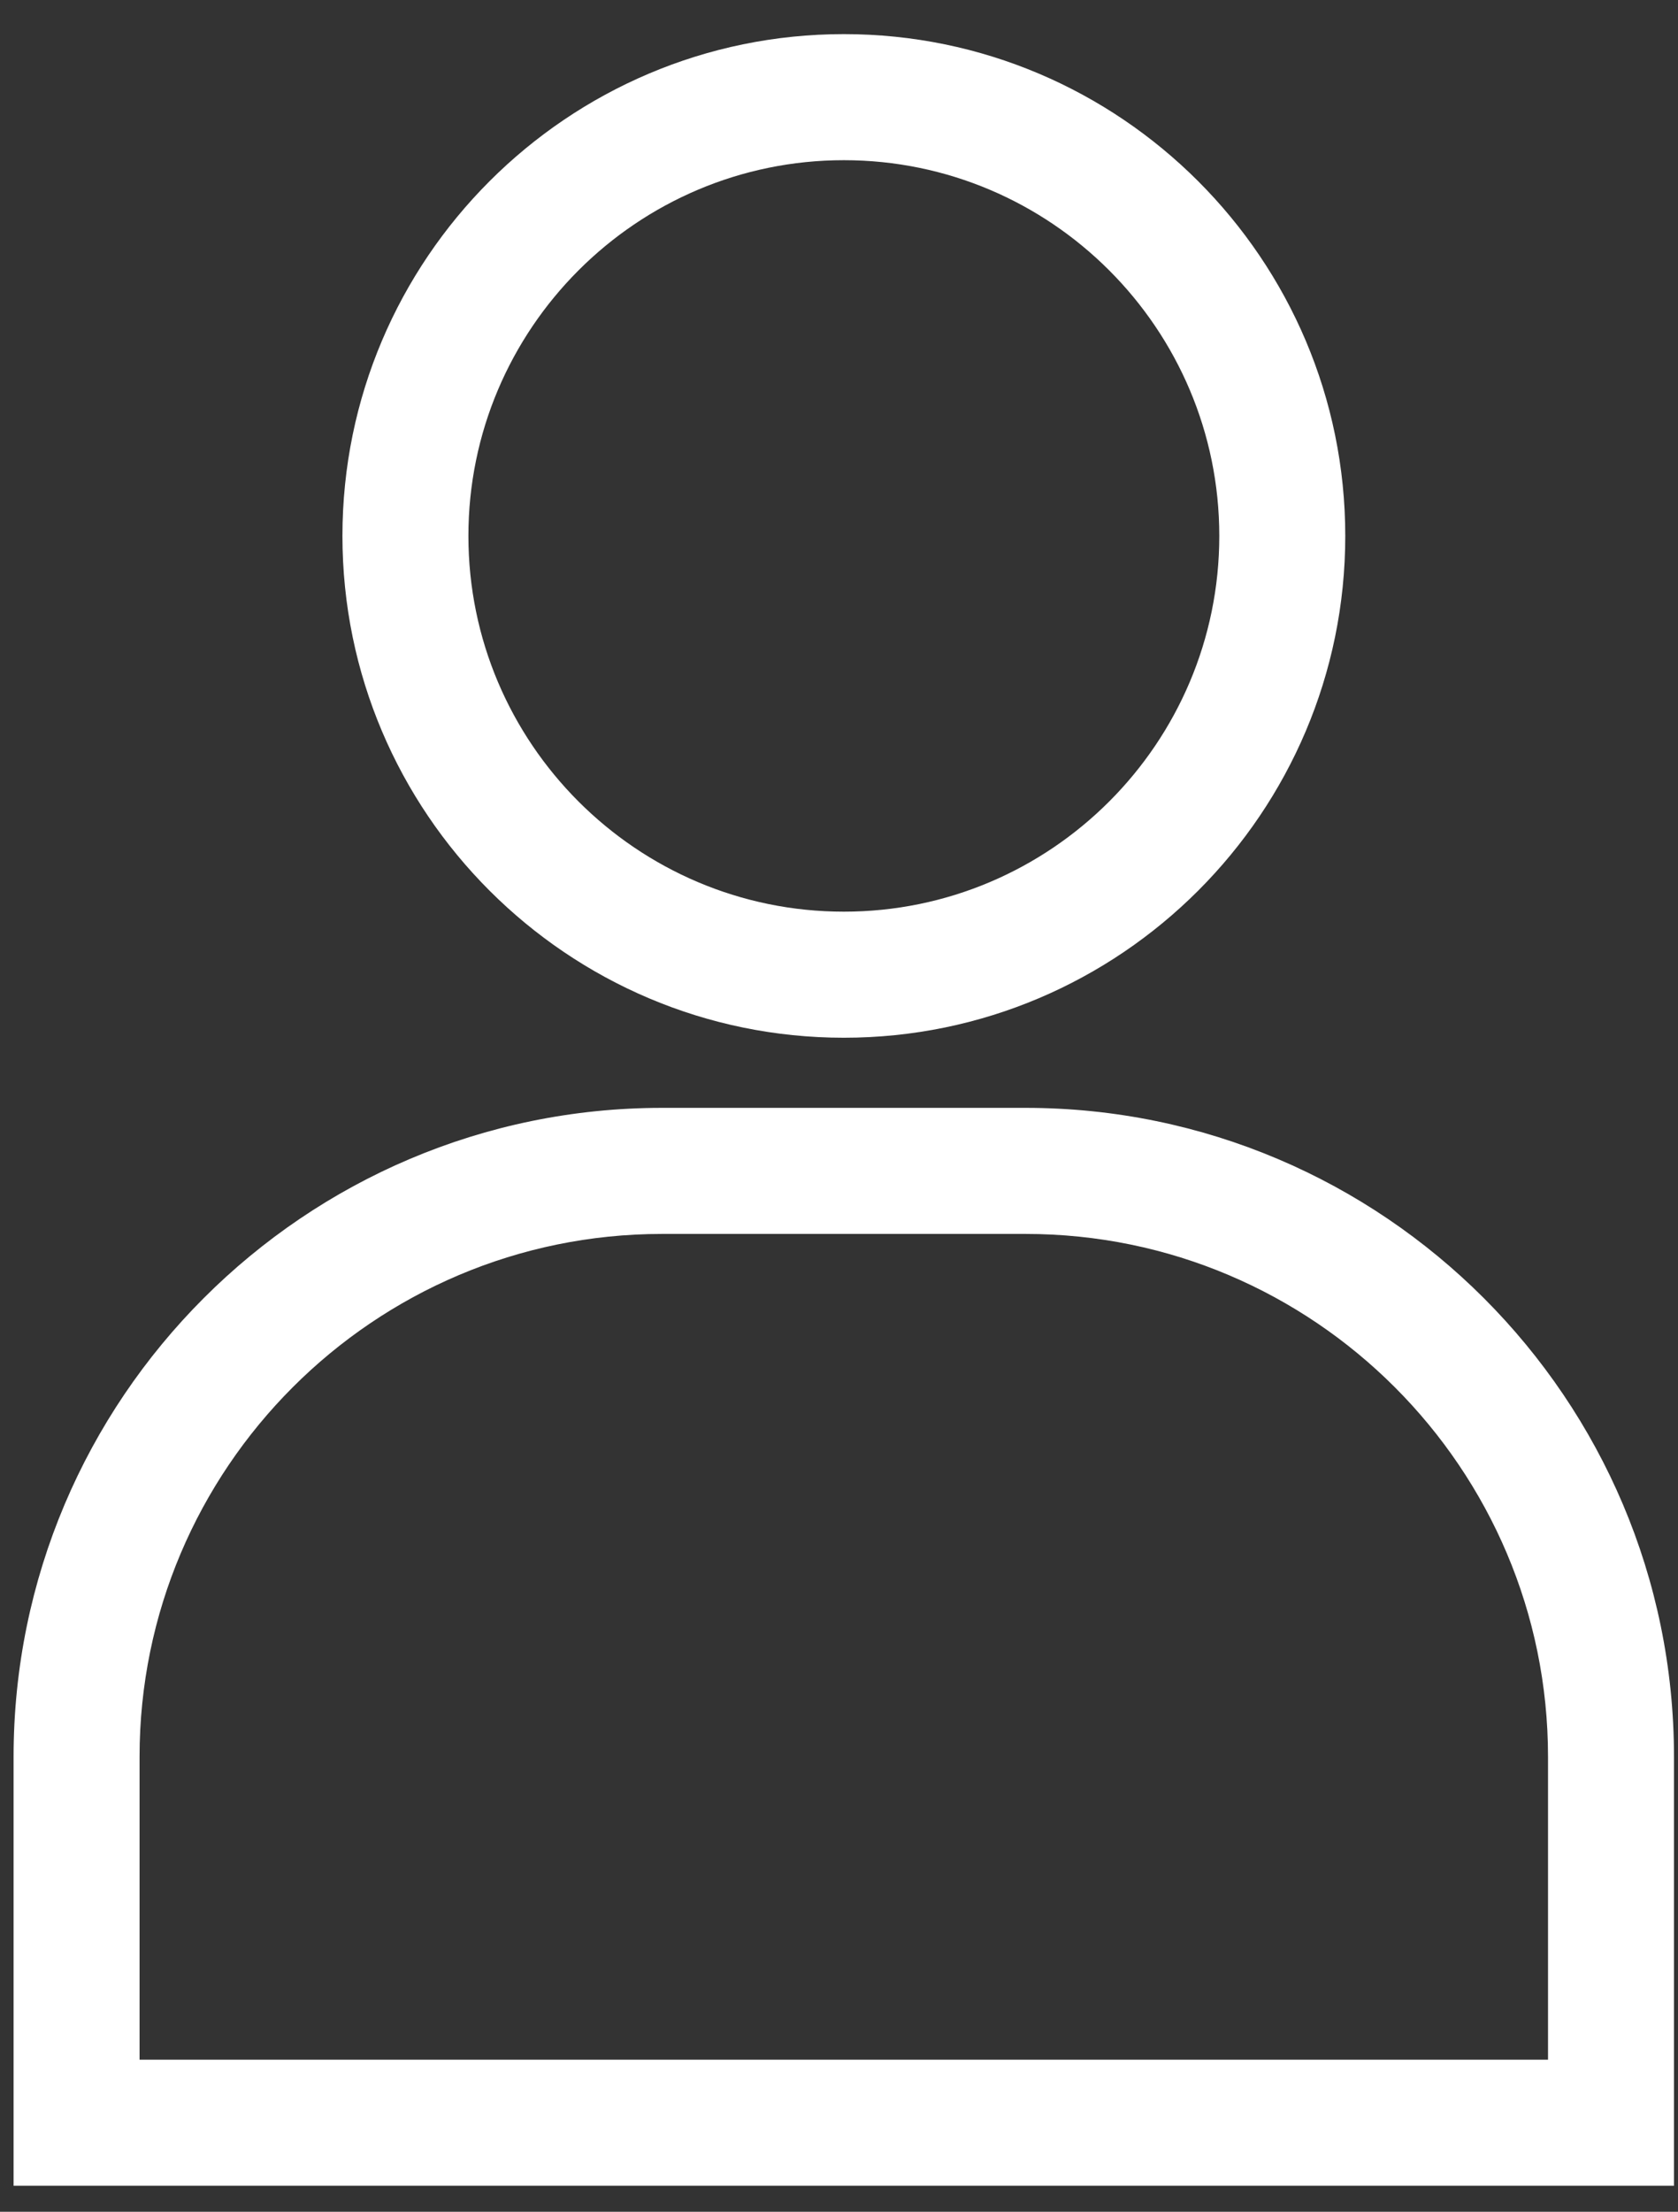
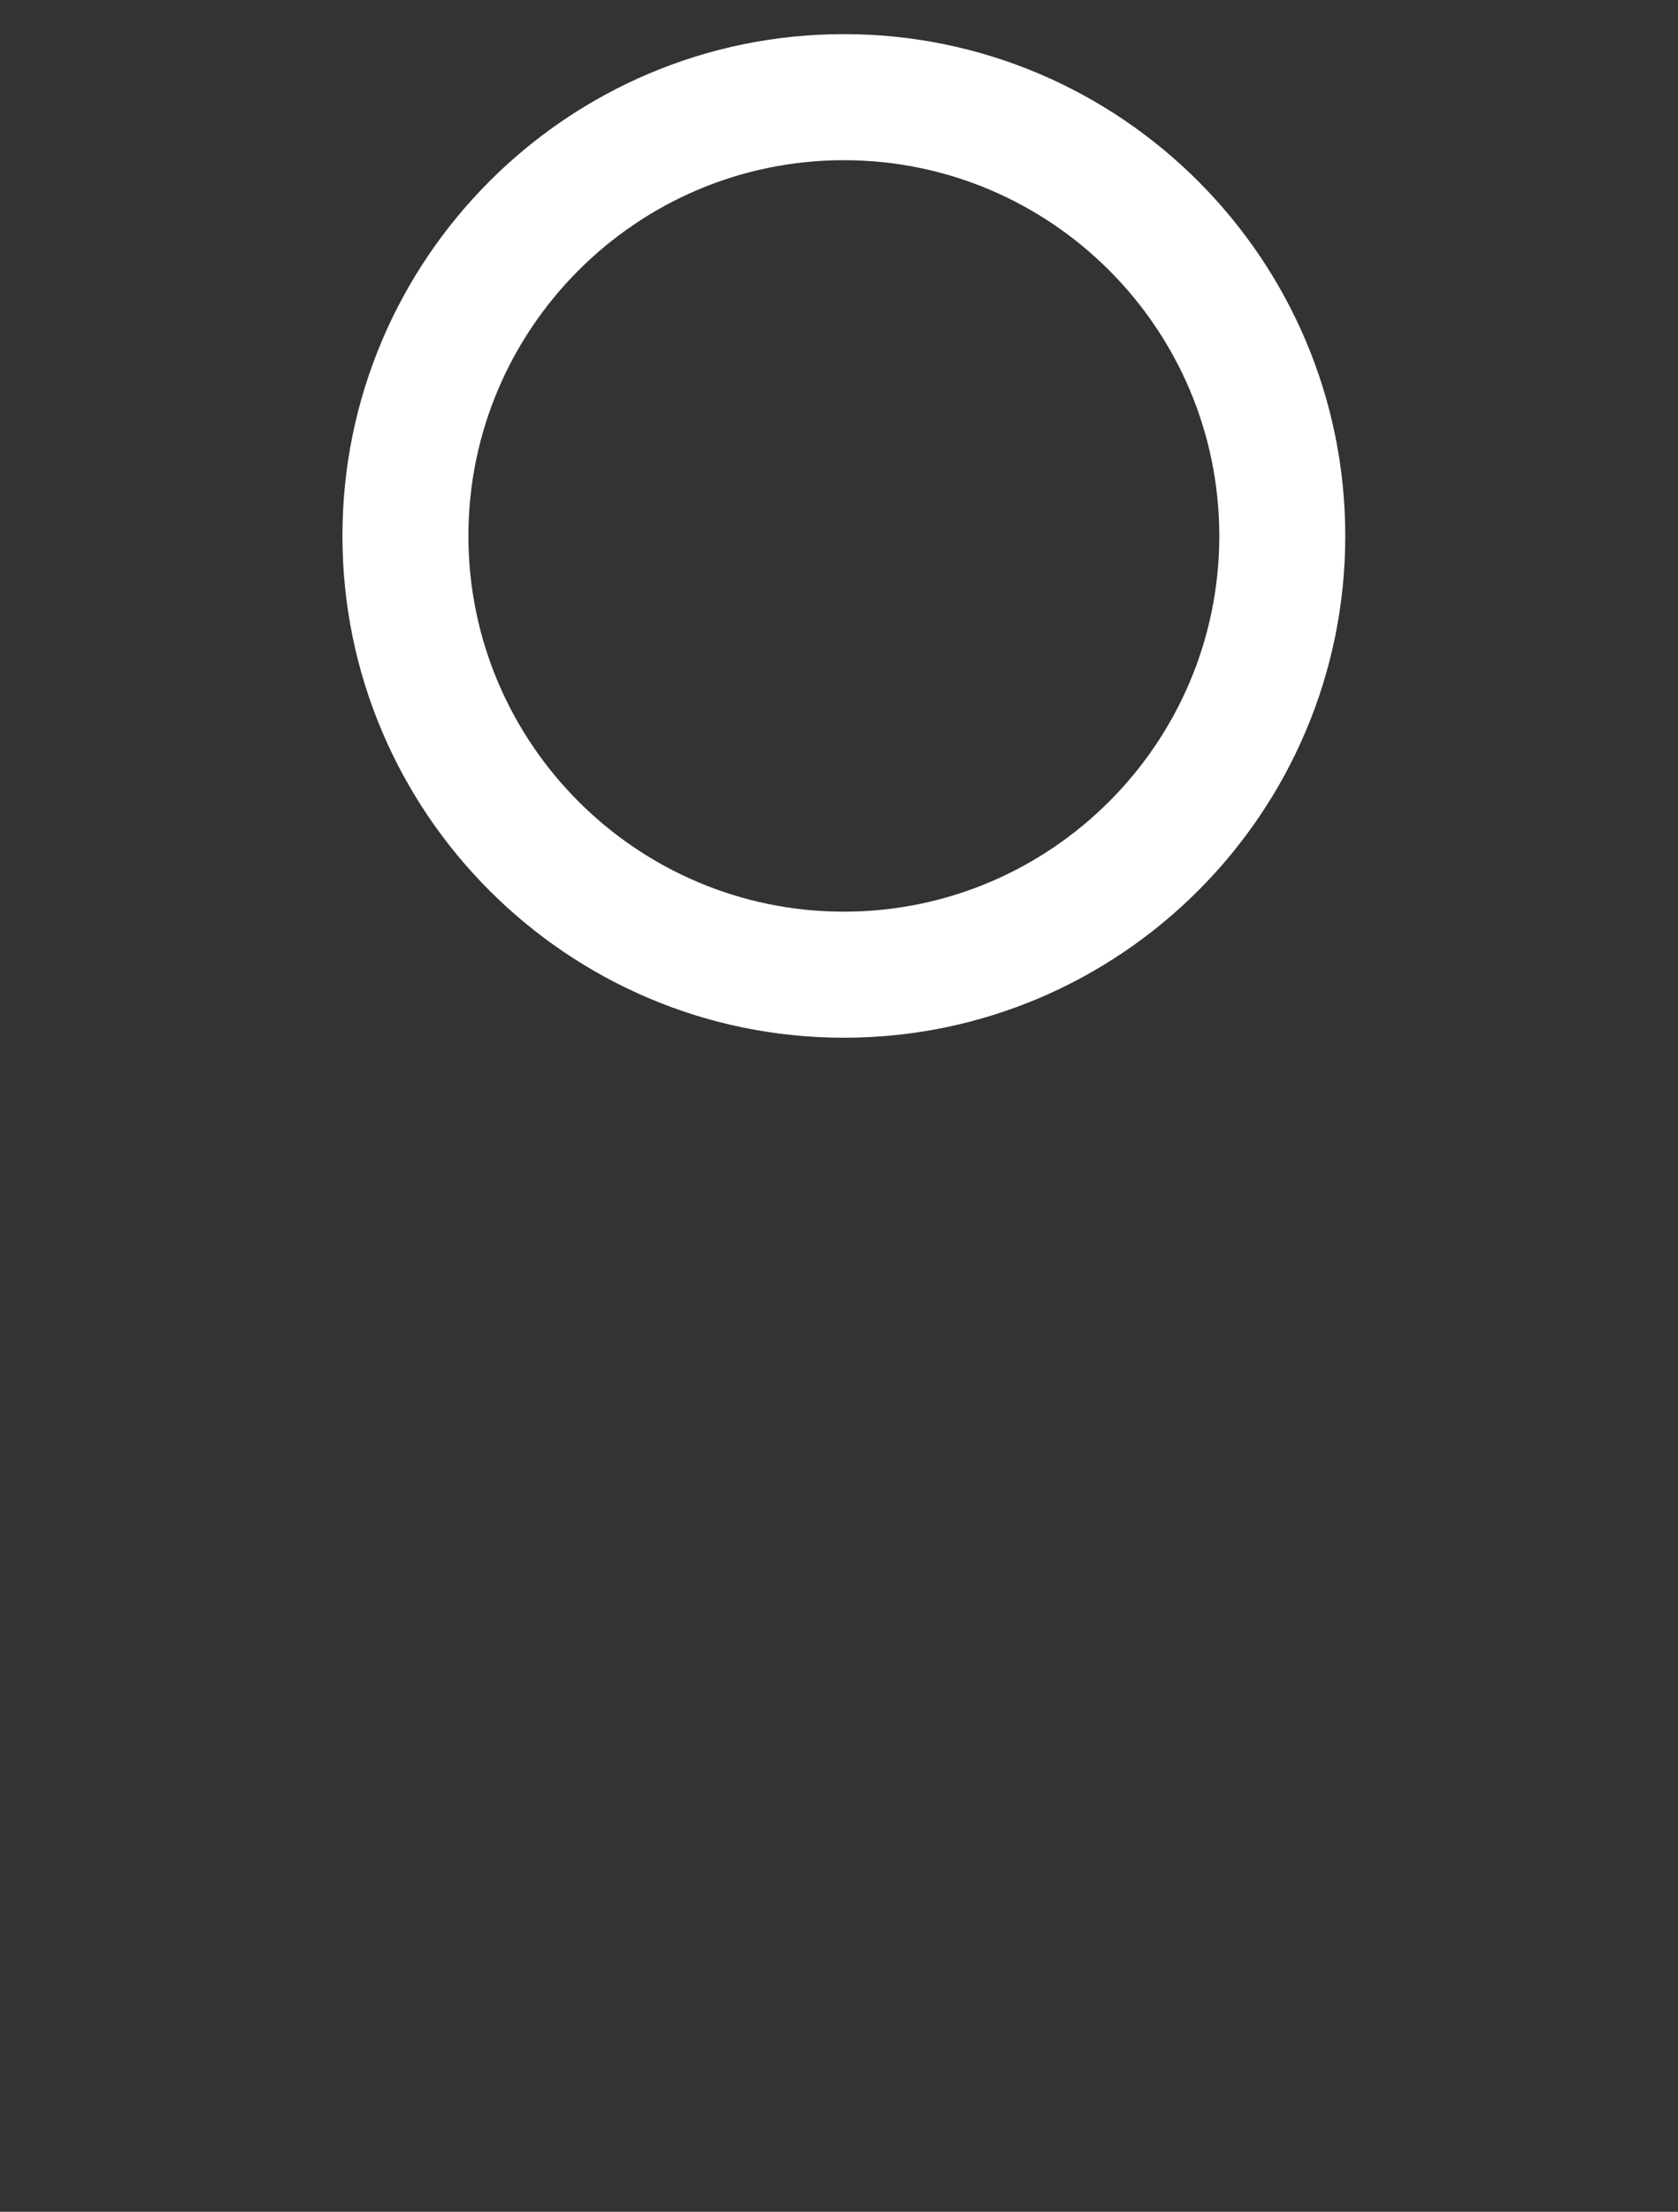
<svg xmlns="http://www.w3.org/2000/svg" width="41" height="54" viewBox="0 0 41 54" fill="none">
  <rect x="0" y="0" width="41" height="54" fill="#333333" stroke="none" />
-   <path d="M25.059 27.048H16.176C7.44 27.048 0.332 34.155 0.332 42.891V53.365H40.902V42.891C40.902 34.155 33.794 27.048 25.059 27.048ZM3.41 50.287V42.891C3.41 35.852 9.137 30.126 16.176 30.126H25.059C32.097 30.126 37.824 35.852 37.824 42.891V50.287H3.41Z" fill="white" />
  <path d="M20.619 0.833C13.864 0.833 8.367 6.33 8.367 13.085C8.367 19.84 13.864 25.336 20.619 25.336C27.374 25.336 32.87 19.84 32.87 13.085C32.87 6.33 27.374 0.833 20.619 0.833ZM20.619 22.258C15.56 22.258 11.445 18.143 11.445 13.085C11.445 8.027 15.56 3.911 20.619 3.911C25.677 3.911 29.792 8.027 29.792 13.085C29.792 18.143 25.677 22.258 20.619 22.258Z" fill="white" />
</svg>